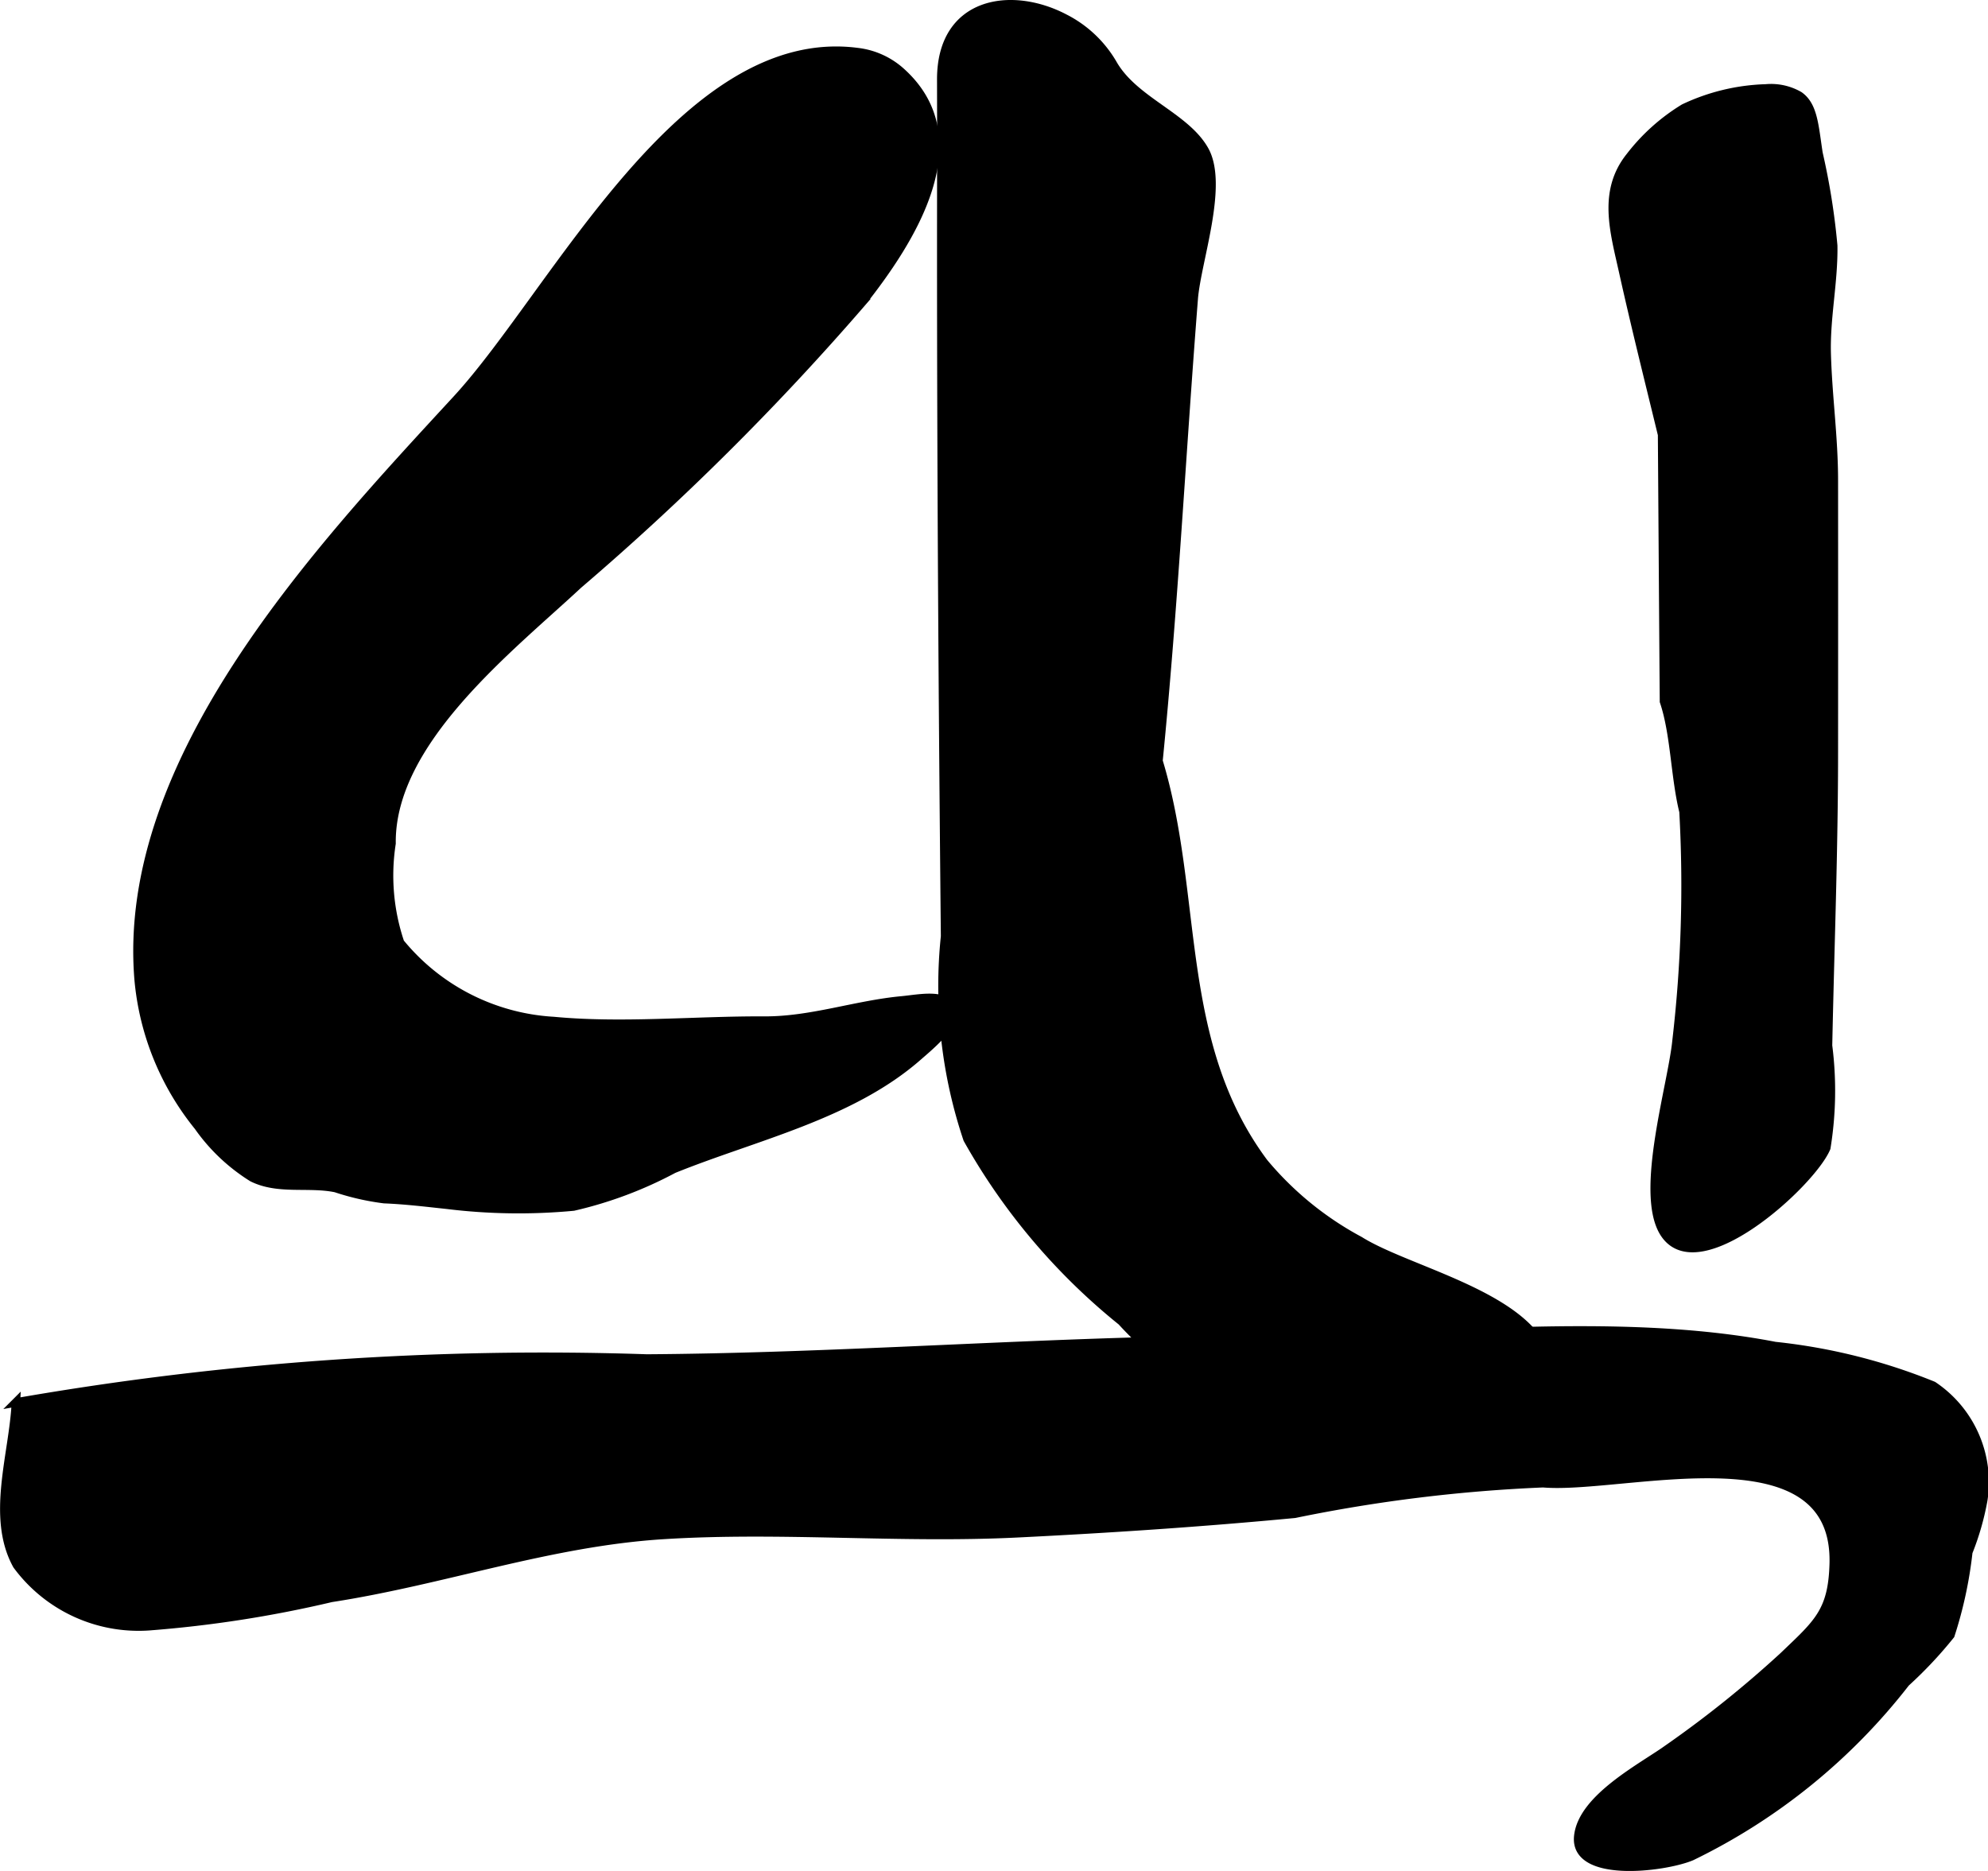
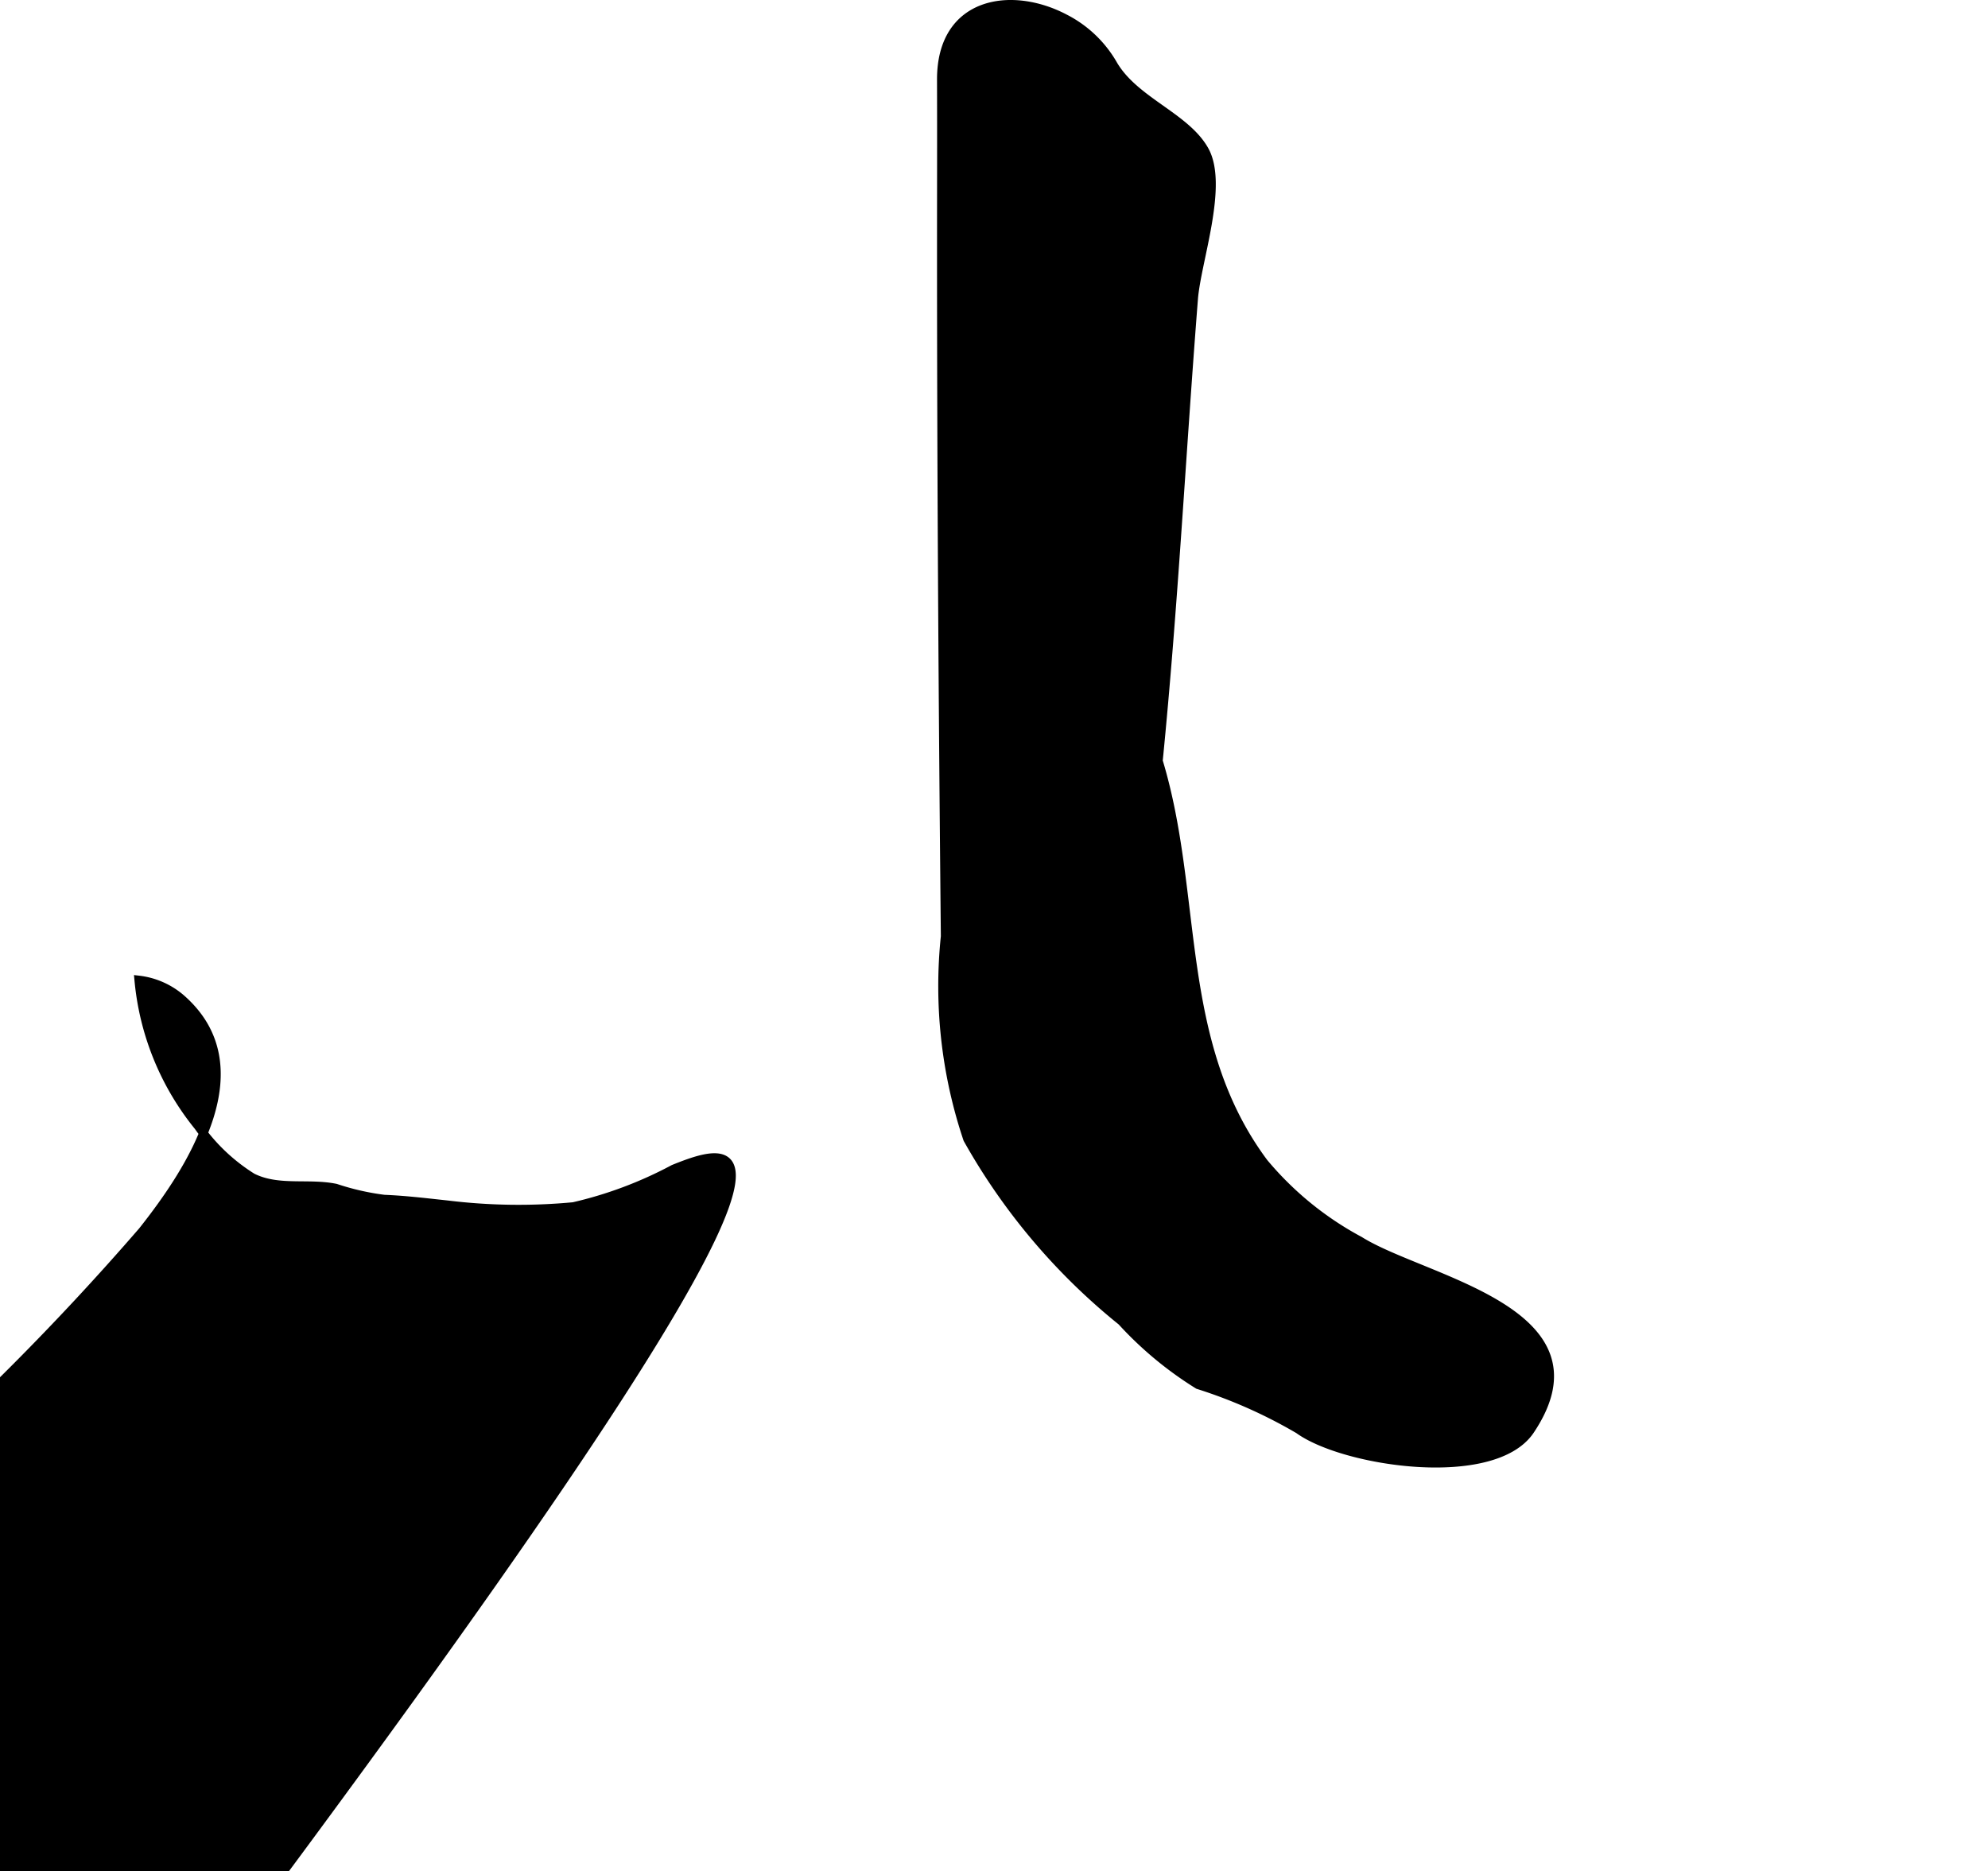
<svg xmlns="http://www.w3.org/2000/svg" version="1.1" width="12.278mm" height="11.556mm" viewBox="0 0 34.803 32.758">
  <defs>
    <style type="text/css">
      .a {
        stroke: #000;
        stroke-miterlimit: 10;
        stroke-width: 0.15px;
        fill-rule: evenodd;
      }
    </style>
  </defs>
  <path class="a" d="M18.638.321a2.051,2.051,0,0,1,.839.79c.369.656,1.276.924,1.609,1.518.345.614-.137,1.941-.189,2.604-.212,2.695-.35,5.399-.617,8.09.717,2.363.274,4.92,1.844,7.031a5.653,5.653,0,0,0,1.679,1.369c1.114.7,4.388,1.227,2.984,3.321-.642.952-3.259.559-4.05-.015a8.594,8.594,0,0,0-1.761-.783,6.337,6.337,0,0,1-1.34-1.112A10.999,10.999,0,0,1,16.939,19.944a8.399,8.399,0,0,1-.393-3.55c-.04-4.024-.067-8.024-.067-12.051,0-.982.003-1.965,0-2.947C16.475.02,17.702-.171,18.638.321Z" />
-   <path class="a" d="M31.498,1.676c.248.174.263.52.337,1.006a12.085,12.085,0,0,1,.258,1.62c.01.631-.131,1.256-.114,1.887.02.745.125,1.469.125,2.224q.002,2.37,0,4.739c0,1.147-.029,2.294-.06,3.44-.015.571-.03,1.143-.042,1.714a6.228,6.228,0,0,1-.03,1.791c-.26.622-2.273,2.457-2.852,1.466-.416-.713.153-2.558.231-3.333a23.449,23.449,0,0,0,.123-4.021c-.15-.605-.15-1.361-.342-1.929-.012-1.559-.022-3.111-.033-4.67-.231-.95-.469-1.899-.681-2.853-.155-.701-.37-1.402.119-2.014a3.467,3.467,0,0,1,.944-.848,3.582,3.582,0,0,1,1.433-.346A.987.987,0,0,1,31.498,1.676Z" />
-   <path class="a" d="M20.076,23.485c.693-.019,1.388-.029,2.078-.029,2.87,0,6.112-.43,8.922.112a10.163,10.163,0,0,1,2.766.693,2.033,2.033,0,0,1,.878,2.002,4.677,4.677,0,0,1-.262.912,7.275,7.275,0,0,1-.313,1.452,7.325,7.325,0,0,1-.783.833,10.603,10.603,0,0,1-3.75,3.041c-.479.201-2.053.393-1.981-.347.066-.683,1.154-1.227,1.606-1.559a19.246,19.246,0,0,0,1.99-1.601c.598-.573.855-.774.877-1.62.061-2.415-3.684-1.286-5.089-1.406a27.076,27.076,0,0,0-4.349.535c-1.613.153-3.23.261-4.849.341-2.062.103-4.129-.099-6.19.029-2.003.123-3.856.799-5.829,1.103a20.808,20.808,0,0,1-3.193.496,2.643,2.643,0,0,1-2.308-1.07c-.465-.842-.06-1.947-.019-2.847a53.786,53.786,0,0,1,11.044-.769C14.242,23.767,17.165,23.564,20.076,23.485Z" />
-   <path class="a" d="M11.791,20.467a7.064,7.064,0,0,1-1.752.657,10.257,10.257,0,0,1-2.21-.031c-.375-.04-.72-.083-1.105-.099a4.451,4.451,0,0,1-.847-.193c-.482-.099-1.005.042-1.46-.185a3.264,3.264,0,0,1-.947-.897,4.753,4.753,0,0,1-1.042-2.562c-.326-3.87,3.205-7.599,5.572-10.169,1.712-1.86,3.957-6.474,7.01-6.075a1.38,1.38,0,0,1,.739.324c1.358,1.186.193,2.979-.671,4.071a46.559,46.559,0,0,1-4.956,4.927c-1.188,1.108-3.292,2.737-3.269,4.532a3.673,3.673,0,0,0,.15,1.738,3.748,3.748,0,0,0,2.688,1.372c1.203.114,2.484-.013,3.693-.007.819.004,1.598-.279,2.406-.354.314-.029.846-.153.896.211.031.232-.463.635-.613.767C14.896,19.528,13.21,19.892,11.791,20.467Z" />
+   <path class="a" d="M11.791,20.467a7.064,7.064,0,0,1-1.752.657,10.257,10.257,0,0,1-2.21-.031c-.375-.04-.72-.083-1.105-.099a4.451,4.451,0,0,1-.847-.193c-.482-.099-1.005.042-1.46-.185a3.264,3.264,0,0,1-.947-.897,4.753,4.753,0,0,1-1.042-2.562a1.38,1.38,0,0,1,.739.324c1.358,1.186.193,2.979-.671,4.071a46.559,46.559,0,0,1-4.956,4.927c-1.188,1.108-3.292,2.737-3.269,4.532a3.673,3.673,0,0,0,.15,1.738,3.748,3.748,0,0,0,2.688,1.372c1.203.114,2.484-.013,3.693-.007.819.004,1.598-.279,2.406-.354.314-.029.846-.153.896.211.031.232-.463.635-.613.767C14.896,19.528,13.21,19.892,11.791,20.467Z" />
</svg>